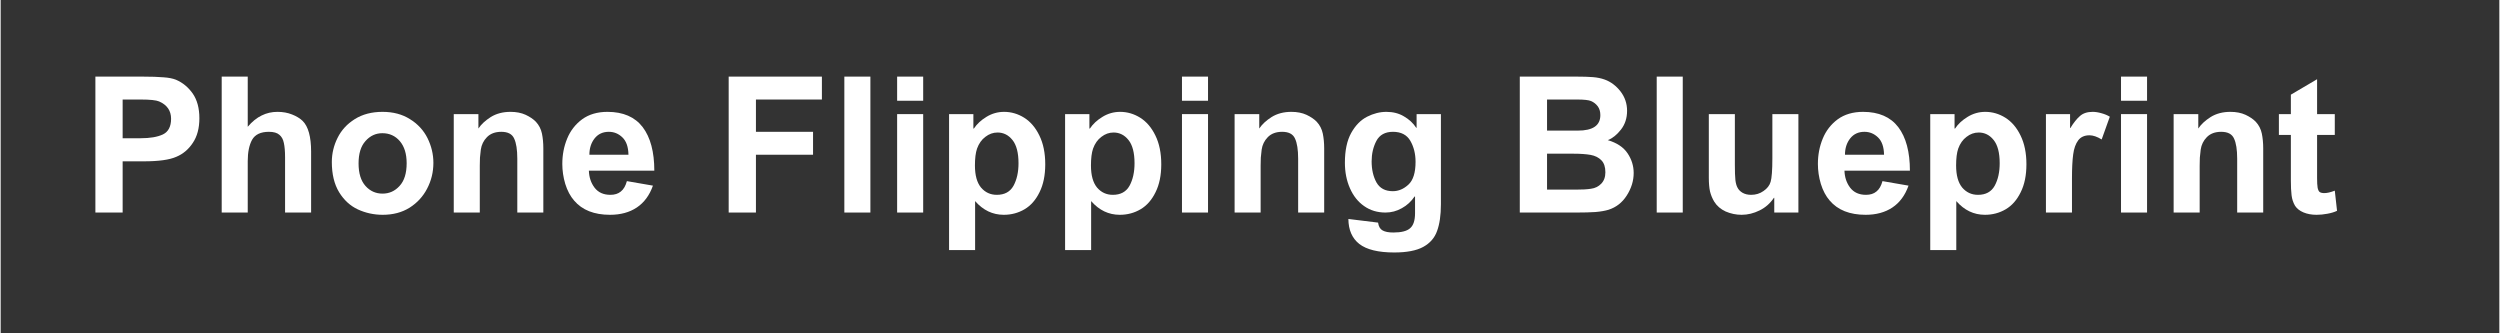
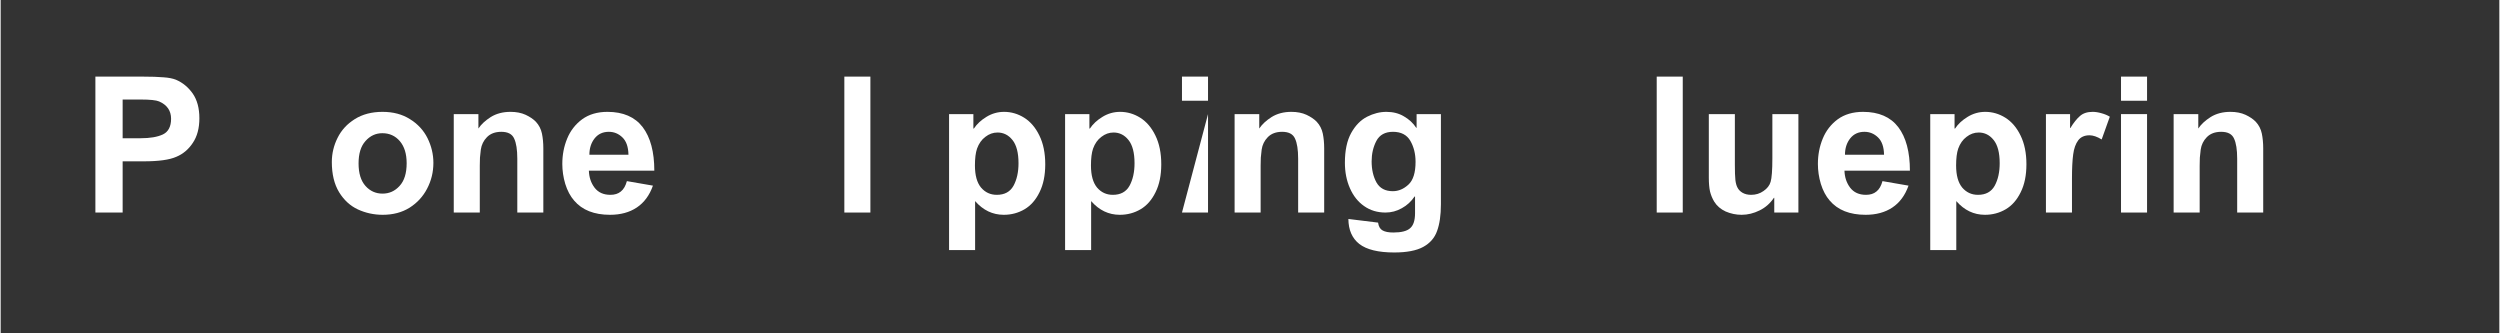
<svg xmlns="http://www.w3.org/2000/svg" width="300" zoomAndPan="magnify" viewBox="0 0 224.88 30" height="40" preserveAspectRatio="xMidYMid meet" version="1.0">
  <rect x="0" y="0" width="224.88" height="30" fill="#333333" stroke="none" />
  <defs>
    <g />
  </defs>
  <g fill="#ffffff" fill-opacity="1">
    <g transform="translate(7.275, 19.129)">
      <g>
        <path d="M 8.5 -11.953 C 9.113 -11.691 9.617 -11.273 10.016 -10.703 C 10.41 -10.129 10.609 -9.391 10.609 -8.484 C 10.609 -7.586 10.41 -6.848 10.016 -6.266 C 9.629 -5.68 9.133 -5.266 8.531 -5.016 C 7.914 -4.742 6.938 -4.609 5.594 -4.609 L 3.703 -4.609 L 3.703 0 L 1.25 0 L 1.25 -12.234 L 5.5 -12.234 C 6.289 -12.234 6.914 -12.211 7.375 -12.172 C 7.844 -12.141 8.219 -12.066 8.5 -11.953 Z M 8.062 -8.438 C 8.062 -9.164 7.703 -9.688 6.984 -10 C 6.723 -10.113 6.172 -10.172 5.328 -10.172 L 3.703 -10.172 L 3.703 -6.688 L 5.328 -6.688 C 6.172 -6.688 6.836 -6.801 7.328 -7.031 C 7.816 -7.27 8.062 -7.738 8.062 -8.438 Z M 8.062 -8.438 " />
      </g>
    </g>
  </g>
  <g fill="#ffffff" fill-opacity="1">
    <g transform="translate(18.674, 19.129)">
      <g>
-         <path d="M 3.562 -7.719 C 3.957 -8.188 4.375 -8.523 4.812 -8.734 C 5.25 -8.953 5.723 -9.062 6.234 -9.062 C 6.723 -9.062 7.16 -8.984 7.547 -8.828 C 7.93 -8.68 8.25 -8.488 8.5 -8.25 C 9.008 -7.75 9.266 -6.828 9.266 -5.484 L 9.266 0 L 6.922 0 L 6.922 -4.984 C 6.922 -5.523 6.883 -5.953 6.812 -6.266 C 6.75 -6.586 6.613 -6.832 6.406 -7 C 6.207 -7.176 5.895 -7.266 5.469 -7.266 C 4.727 -7.266 4.223 -7.023 3.953 -6.547 C 3.691 -6.066 3.562 -5.426 3.562 -4.625 L 3.562 0 L 1.219 0 L 1.219 -12.234 L 3.562 -12.234 Z M 3.562 -7.719 " />
-       </g>
+         </g>
    </g>
  </g>
  <g fill="#ffffff" fill-opacity="1">
    <g transform="translate(29.117, 19.129)">
      <g>
        <path d="M 5.25 -9.062 C 6.207 -9.062 7.031 -8.844 7.719 -8.406 C 8.414 -7.977 8.941 -7.41 9.297 -6.703 C 9.648 -5.992 9.828 -5.25 9.828 -4.469 C 9.828 -3.645 9.641 -2.875 9.266 -2.156 C 8.898 -1.445 8.375 -0.875 7.688 -0.438 C 7 -0.008 6.191 0.203 5.266 0.203 C 4.473 0.203 3.727 0.039 3.031 -0.281 C 2.344 -0.602 1.781 -1.117 1.344 -1.828 C 0.906 -2.547 0.688 -3.453 0.688 -4.547 C 0.688 -5.305 0.859 -6.031 1.203 -6.719 C 1.547 -7.414 2.062 -7.977 2.75 -8.406 C 3.445 -8.844 4.281 -9.062 5.25 -9.062 Z M 3.094 -4.422 C 3.094 -3.535 3.301 -2.859 3.719 -2.391 C 4.133 -1.93 4.645 -1.703 5.25 -1.703 C 5.852 -1.703 6.363 -1.93 6.781 -2.391 C 7.207 -2.848 7.422 -3.531 7.422 -4.438 C 7.422 -5.281 7.219 -5.941 6.812 -6.422 C 6.406 -6.898 5.879 -7.141 5.234 -7.141 C 4.641 -7.141 4.133 -6.906 3.719 -6.438 C 3.301 -5.977 3.094 -5.305 3.094 -4.422 Z M 3.094 -4.422 " />
      </g>
    </g>
  </g>
  <g fill="#ffffff" fill-opacity="1">
    <g transform="translate(39.559, 19.129)">
      <g>
        <path d="M 6.328 -9.062 C 6.848 -9.062 7.301 -8.973 7.688 -8.797 C 8.07 -8.617 8.379 -8.41 8.609 -8.172 C 8.891 -7.867 9.07 -7.516 9.156 -7.109 C 9.238 -6.711 9.281 -6.27 9.281 -5.781 L 9.281 0 L 6.938 0 L 6.938 -4.844 C 6.938 -5.656 6.844 -6.258 6.656 -6.656 C 6.477 -7.062 6.094 -7.266 5.5 -7.266 C 4.945 -7.266 4.516 -7.102 4.203 -6.781 C 3.898 -6.469 3.719 -6.098 3.656 -5.672 C 3.625 -5.398 3.598 -5.156 3.578 -4.938 C 3.566 -4.719 3.562 -4.473 3.562 -4.203 L 3.562 0 L 1.219 0 L 1.219 -8.859 L 3.438 -8.859 L 3.438 -7.562 C 3.688 -7.938 4.055 -8.281 4.547 -8.594 C 5.047 -8.906 5.641 -9.062 6.328 -9.062 Z M 6.328 -9.062 " />
      </g>
    </g>
  </g>
  <g fill="#ffffff" fill-opacity="1">
    <g transform="translate(50.001, 19.129)">
      <g>
        <path d="M 4.609 -9.062 C 6.023 -9.062 7.082 -8.602 7.781 -7.688 C 8.477 -6.77 8.828 -5.461 8.828 -3.766 L 2.938 -3.766 C 2.957 -3.172 3.129 -2.66 3.453 -2.234 C 3.785 -1.805 4.258 -1.594 4.875 -1.594 C 5.258 -1.594 5.57 -1.691 5.812 -1.891 C 6.062 -2.086 6.242 -2.398 6.359 -2.828 L 8.703 -2.422 C 8.398 -1.555 7.914 -0.898 7.25 -0.453 C 6.594 -0.016 5.789 0.203 4.844 0.203 C 3.414 0.203 2.336 -0.223 1.609 -1.078 C 1.266 -1.473 1 -1.973 0.812 -2.578 C 0.633 -3.18 0.547 -3.781 0.547 -4.375 C 0.547 -5.188 0.691 -5.945 0.984 -6.656 C 1.273 -7.363 1.723 -7.941 2.328 -8.391 C 2.941 -8.836 3.703 -9.062 4.609 -9.062 Z M 2.984 -5.203 L 6.5 -5.203 C 6.488 -5.91 6.305 -6.43 5.953 -6.766 C 5.609 -7.098 5.203 -7.266 4.734 -7.266 C 4.191 -7.266 3.766 -7.066 3.453 -6.672 C 3.141 -6.273 2.984 -5.785 2.984 -5.203 Z M 2.984 -5.203 " />
      </g>
    </g>
  </g>
  <g fill="#ffffff" fill-opacity="1">
    <g transform="translate(59.504, 19.129)">
      <g />
    </g>
  </g>
  <g fill="#ffffff" fill-opacity="1">
    <g transform="translate(64.255, 19.129)">
      <g>
-         <path d="M 9.656 -10.172 L 3.719 -10.172 L 3.719 -7.266 L 8.859 -7.266 L 8.859 -5.203 L 3.719 -5.203 L 3.719 0 L 1.266 0 L 1.266 -12.234 L 9.656 -12.234 Z M 9.656 -10.172 " />
-       </g>
+         </g>
    </g>
  </g>
  <g fill="#ffffff" fill-opacity="1">
    <g transform="translate(74.697, 19.129)">
      <g>
        <path d="M 3.578 0 L 1.234 0 L 1.234 -12.234 L 3.578 -12.234 Z M 3.578 0 " />
      </g>
    </g>
  </g>
  <g fill="#ffffff" fill-opacity="1">
    <g transform="translate(79.448, 19.129)">
      <g>
-         <path d="M 3.578 -10.062 L 1.234 -10.062 L 1.234 -12.234 L 3.578 -12.234 Z M 3.578 0 L 1.234 0 L 1.234 -8.859 L 3.578 -8.859 Z M 3.578 0 " />
-       </g>
+         </g>
    </g>
  </g>
  <g fill="#ffffff" fill-opacity="1">
    <g transform="translate(84.2, 19.129)">
      <g>
        <path d="M 6.109 -9.062 C 6.754 -9.062 7.359 -8.883 7.922 -8.531 C 8.484 -8.176 8.938 -7.645 9.281 -6.938 C 9.633 -6.227 9.812 -5.363 9.812 -4.344 C 9.812 -3.352 9.641 -2.516 9.297 -1.828 C 8.961 -1.141 8.516 -0.629 7.953 -0.297 C 7.391 0.035 6.766 0.203 6.078 0.203 C 5.078 0.203 4.219 -0.207 3.5 -1.031 L 3.5 3.375 L 1.156 3.375 L 1.156 -8.859 L 3.344 -8.859 L 3.344 -7.562 L 3.391 -7.562 C 3.66 -7.969 4.035 -8.316 4.516 -8.609 C 5.004 -8.91 5.535 -9.062 6.109 -9.062 Z M 3.672 -5.75 C 3.547 -5.383 3.484 -4.879 3.484 -4.234 C 3.484 -3.359 3.664 -2.695 4.031 -2.25 C 4.406 -1.812 4.879 -1.594 5.453 -1.594 C 6.148 -1.594 6.648 -1.863 6.953 -2.406 C 7.254 -2.957 7.406 -3.633 7.406 -4.438 C 7.406 -5.383 7.223 -6.082 6.859 -6.531 C 6.504 -6.977 6.055 -7.203 5.516 -7.203 C 5.117 -7.203 4.754 -7.07 4.422 -6.812 C 4.086 -6.562 3.836 -6.207 3.672 -5.75 Z M 3.672 -5.75 " />
      </g>
    </g>
  </g>
  <g fill="#ffffff" fill-opacity="1">
    <g transform="translate(94.642, 19.129)">
      <g>
        <path d="M 6.109 -9.062 C 6.754 -9.062 7.359 -8.883 7.922 -8.531 C 8.484 -8.176 8.938 -7.645 9.281 -6.938 C 9.633 -6.227 9.812 -5.363 9.812 -4.344 C 9.812 -3.352 9.641 -2.516 9.297 -1.828 C 8.961 -1.141 8.516 -0.629 7.953 -0.297 C 7.391 0.035 6.766 0.203 6.078 0.203 C 5.078 0.203 4.219 -0.207 3.5 -1.031 L 3.5 3.375 L 1.156 3.375 L 1.156 -8.859 L 3.344 -8.859 L 3.344 -7.562 L 3.391 -7.562 C 3.66 -7.969 4.035 -8.316 4.516 -8.609 C 5.004 -8.91 5.535 -9.062 6.109 -9.062 Z M 3.672 -5.75 C 3.547 -5.383 3.484 -4.879 3.484 -4.234 C 3.484 -3.359 3.664 -2.695 4.031 -2.25 C 4.406 -1.812 4.879 -1.594 5.453 -1.594 C 6.148 -1.594 6.648 -1.863 6.953 -2.406 C 7.254 -2.957 7.406 -3.633 7.406 -4.438 C 7.406 -5.383 7.223 -6.082 6.859 -6.531 C 6.504 -6.977 6.055 -7.203 5.516 -7.203 C 5.117 -7.203 4.754 -7.07 4.422 -6.812 C 4.086 -6.562 3.836 -6.207 3.672 -5.75 Z M 3.672 -5.75 " />
      </g>
    </g>
  </g>
  <g fill="#ffffff" fill-opacity="1">
    <g transform="translate(105.084, 19.129)">
      <g>
-         <path d="M 3.578 -10.062 L 1.234 -10.062 L 1.234 -12.234 L 3.578 -12.234 Z M 3.578 0 L 1.234 0 L 1.234 -8.859 L 3.578 -8.859 Z M 3.578 0 " />
+         <path d="M 3.578 -10.062 L 1.234 -10.062 L 1.234 -12.234 L 3.578 -12.234 Z M 3.578 0 L 1.234 0 L 3.578 -8.859 Z M 3.578 0 " />
      </g>
    </g>
  </g>
  <g fill="#ffffff" fill-opacity="1">
    <g transform="translate(109.835, 19.129)">
      <g>
        <path d="M 6.328 -9.062 C 6.848 -9.062 7.301 -8.973 7.688 -8.797 C 8.07 -8.617 8.379 -8.41 8.609 -8.172 C 8.891 -7.867 9.07 -7.516 9.156 -7.109 C 9.238 -6.711 9.281 -6.27 9.281 -5.781 L 9.281 0 L 6.938 0 L 6.938 -4.844 C 6.938 -5.656 6.844 -6.258 6.656 -6.656 C 6.477 -7.062 6.094 -7.266 5.5 -7.266 C 4.945 -7.266 4.516 -7.102 4.203 -6.781 C 3.898 -6.469 3.719 -6.098 3.656 -5.672 C 3.625 -5.398 3.598 -5.156 3.578 -4.938 C 3.566 -4.719 3.562 -4.473 3.562 -4.203 L 3.562 0 L 1.219 0 L 1.219 -8.859 L 3.438 -8.859 L 3.438 -7.562 C 3.688 -7.938 4.055 -8.281 4.547 -8.594 C 5.047 -8.906 5.641 -9.062 6.328 -9.062 Z M 6.328 -9.062 " />
      </g>
    </g>
  </g>
  <g fill="#ffffff" fill-opacity="1">
    <g transform="translate(120.278, 19.129)">
      <g>
        <path d="M 4.438 -9.062 C 5.039 -9.062 5.566 -8.926 6.016 -8.656 C 6.473 -8.395 6.844 -8.051 7.125 -7.625 L 7.156 -7.625 L 7.156 -8.859 L 9.344 -8.859 L 9.344 -0.75 C 9.344 0.238 9.227 1.039 9 1.656 C 8.781 2.281 8.363 2.758 7.75 3.094 C 7.145 3.426 6.273 3.594 5.141 3.594 C 3.703 3.594 2.656 3.336 2 2.828 C 1.352 2.316 1.023 1.566 1.016 0.578 L 3.688 0.906 C 3.738 1.258 3.875 1.492 4.094 1.609 C 4.312 1.734 4.633 1.797 5.062 1.797 C 5.789 1.797 6.297 1.664 6.578 1.406 C 6.867 1.156 7.016 0.707 7.016 0.062 L 7.016 -1.438 L 6.969 -1.438 C 6.676 -1 6.297 -0.648 5.828 -0.391 C 5.367 -0.129 4.879 0 4.359 0 C 3.629 0 2.988 -0.191 2.438 -0.578 C 1.883 -0.961 1.457 -1.5 1.156 -2.188 C 0.852 -2.875 0.703 -3.641 0.703 -4.484 C 0.703 -5.586 0.891 -6.477 1.266 -7.156 C 1.648 -7.844 2.129 -8.332 2.703 -8.625 C 3.273 -8.914 3.852 -9.062 4.438 -9.062 Z M 3.109 -4.609 C 3.109 -3.867 3.254 -3.234 3.547 -2.703 C 3.848 -2.18 4.336 -1.922 5.016 -1.922 C 5.523 -1.922 5.992 -2.117 6.422 -2.516 C 6.848 -2.91 7.062 -3.594 7.062 -4.562 C 7.062 -5.281 6.906 -5.91 6.594 -6.453 C 6.281 -6.992 5.758 -7.266 5.031 -7.266 C 4.32 -7.266 3.82 -6.988 3.531 -6.438 C 3.25 -5.895 3.109 -5.285 3.109 -4.609 Z M 3.109 -4.609 " />
      </g>
    </g>
  </g>
  <g fill="#ffffff" fill-opacity="1">
    <g transform="translate(130.72, 19.129)">
      <g />
    </g>
  </g>
  <g fill="#ffffff" fill-opacity="1">
    <g transform="translate(135.471, 19.129)">
      <g>
-         <path d="M 8.891 -11.969 C 9.441 -11.77 9.914 -11.414 10.312 -10.906 C 10.707 -10.395 10.906 -9.812 10.906 -9.156 C 10.906 -8.5 10.723 -7.938 10.359 -7.469 C 9.992 -7 9.598 -6.68 9.172 -6.516 C 9.992 -6.273 10.586 -5.879 10.953 -5.328 C 11.316 -4.785 11.5 -4.195 11.5 -3.562 C 11.5 -2.852 11.289 -2.176 10.875 -1.531 C 10.469 -0.895 9.922 -0.469 9.234 -0.25 C 8.922 -0.156 8.531 -0.086 8.062 -0.047 C 7.602 -0.016 7.035 0 6.359 0 L 1.25 0 L 1.25 -12.234 L 6.359 -12.234 C 6.953 -12.234 7.441 -12.219 7.828 -12.188 C 8.223 -12.156 8.578 -12.082 8.891 -11.969 Z M 8.5 -8.766 C 8.5 -9.086 8.422 -9.352 8.266 -9.562 C 8.109 -9.77 7.91 -9.926 7.672 -10.031 C 7.453 -10.125 7.035 -10.172 6.422 -10.172 L 3.703 -10.172 L 3.703 -7.375 L 6.484 -7.375 C 7.828 -7.375 8.5 -7.836 8.5 -8.766 Z M 7.656 -2.141 C 8.031 -2.191 8.336 -2.344 8.578 -2.594 C 8.828 -2.852 8.953 -3.195 8.953 -3.625 C 8.953 -4.102 8.832 -4.461 8.594 -4.703 C 8.352 -4.953 8.031 -5.113 7.625 -5.188 C 7.227 -5.258 6.703 -5.297 6.047 -5.297 L 3.703 -5.297 L 3.703 -2.062 L 6.266 -2.062 C 6.859 -2.062 7.32 -2.086 7.656 -2.141 Z M 7.656 -2.141 " />
-       </g>
+         </g>
    </g>
  </g>
  <g fill="#ffffff" fill-opacity="1">
    <g transform="translate(147.81, 19.129)">
      <g>
        <path d="M 3.578 0 L 1.234 0 L 1.234 -12.234 L 3.578 -12.234 Z M 3.578 0 " />
      </g>
    </g>
  </g>
  <g fill="#ffffff" fill-opacity="1">
    <g transform="translate(152.562, 19.129)">
      <g>
        <path d="M 3.516 -4.312 C 3.516 -3.688 3.531 -3.227 3.562 -2.938 C 3.594 -2.656 3.656 -2.426 3.75 -2.25 C 3.844 -2.062 3.992 -1.906 4.203 -1.781 C 4.422 -1.656 4.68 -1.594 4.984 -1.594 C 5.398 -1.594 5.77 -1.707 6.094 -1.938 C 6.426 -2.164 6.641 -2.441 6.734 -2.766 C 6.836 -3.098 6.891 -3.805 6.891 -4.891 L 6.891 -8.859 L 9.234 -8.859 L 9.234 0 L 7.062 0 L 7.062 -1.328 L 7.031 -1.328 C 6.695 -0.828 6.266 -0.445 5.734 -0.188 C 5.211 0.07 4.676 0.203 4.125 0.203 C 3.625 0.203 3.145 0.102 2.688 -0.094 C 2.238 -0.301 1.895 -0.598 1.656 -0.984 C 1.488 -1.266 1.363 -1.566 1.281 -1.891 C 1.207 -2.223 1.172 -2.641 1.172 -3.141 L 1.172 -8.859 L 3.516 -8.859 Z M 3.516 -4.312 " />
      </g>
    </g>
  </g>
  <g fill="#ffffff" fill-opacity="1">
    <g transform="translate(163.004, 19.129)">
      <g>
        <path d="M 4.609 -9.062 C 6.023 -9.062 7.082 -8.602 7.781 -7.688 C 8.477 -6.77 8.828 -5.461 8.828 -3.766 L 2.938 -3.766 C 2.957 -3.172 3.129 -2.66 3.453 -2.234 C 3.785 -1.805 4.258 -1.594 4.875 -1.594 C 5.258 -1.594 5.57 -1.691 5.812 -1.891 C 6.062 -2.086 6.242 -2.398 6.359 -2.828 L 8.703 -2.422 C 8.398 -1.555 7.914 -0.898 7.25 -0.453 C 6.594 -0.016 5.789 0.203 4.844 0.203 C 3.414 0.203 2.336 -0.223 1.609 -1.078 C 1.266 -1.473 1 -1.973 0.812 -2.578 C 0.633 -3.18 0.547 -3.781 0.547 -4.375 C 0.547 -5.188 0.691 -5.945 0.984 -6.656 C 1.273 -7.363 1.723 -7.941 2.328 -8.391 C 2.941 -8.836 3.703 -9.062 4.609 -9.062 Z M 2.984 -5.203 L 6.5 -5.203 C 6.488 -5.91 6.305 -6.43 5.953 -6.766 C 5.609 -7.098 5.203 -7.266 4.734 -7.266 C 4.191 -7.266 3.766 -7.066 3.453 -6.672 C 3.141 -6.273 2.984 -5.785 2.984 -5.203 Z M 2.984 -5.203 " />
      </g>
    </g>
  </g>
  <g fill="#ffffff" fill-opacity="1">
    <g transform="translate(172.506, 19.129)">
      <g>
        <path d="M 6.109 -9.062 C 6.754 -9.062 7.359 -8.883 7.922 -8.531 C 8.484 -8.176 8.938 -7.645 9.281 -6.938 C 9.633 -6.227 9.812 -5.363 9.812 -4.344 C 9.812 -3.352 9.641 -2.516 9.297 -1.828 C 8.961 -1.141 8.516 -0.629 7.953 -0.297 C 7.391 0.035 6.766 0.203 6.078 0.203 C 5.078 0.203 4.219 -0.207 3.5 -1.031 L 3.5 3.375 L 1.156 3.375 L 1.156 -8.859 L 3.344 -8.859 L 3.344 -7.562 L 3.391 -7.562 C 3.66 -7.969 4.035 -8.316 4.516 -8.609 C 5.004 -8.91 5.535 -9.062 6.109 -9.062 Z M 3.672 -5.75 C 3.547 -5.383 3.484 -4.879 3.484 -4.234 C 3.484 -3.359 3.664 -2.695 4.031 -2.25 C 4.406 -1.812 4.879 -1.594 5.453 -1.594 C 6.148 -1.594 6.648 -1.863 6.953 -2.406 C 7.254 -2.957 7.406 -3.633 7.406 -4.438 C 7.406 -5.383 7.223 -6.082 6.859 -6.531 C 6.504 -6.977 6.055 -7.203 5.516 -7.203 C 5.117 -7.203 4.754 -7.07 4.422 -6.812 C 4.086 -6.562 3.836 -6.207 3.672 -5.75 Z M 3.672 -5.75 " />
      </g>
    </g>
  </g>
  <g fill="#ffffff" fill-opacity="1">
    <g transform="translate(182.949, 19.129)">
      <g>
        <path d="M 5.328 -9.062 C 5.578 -9.062 5.844 -9.02 6.125 -8.938 C 6.406 -8.863 6.656 -8.758 6.875 -8.625 L 6.141 -6.578 C 5.734 -6.828 5.367 -6.953 5.047 -6.953 C 4.598 -6.953 4.258 -6.801 4.031 -6.5 C 3.801 -6.195 3.648 -5.773 3.578 -5.234 C 3.504 -4.691 3.469 -3.973 3.469 -3.078 L 3.469 0 L 1.125 0 L 1.125 -8.859 L 3.297 -8.859 L 3.297 -7.609 L 3.328 -7.609 C 3.617 -8.086 3.906 -8.445 4.188 -8.688 C 4.469 -8.938 4.848 -9.062 5.328 -9.062 Z M 5.328 -9.062 " />
      </g>
    </g>
  </g>
  <g fill="#ffffff" fill-opacity="1">
    <g transform="translate(189.597, 19.129)">
      <g>
        <path d="M 3.578 -10.062 L 1.234 -10.062 L 1.234 -12.234 L 3.578 -12.234 Z M 3.578 0 L 1.234 0 L 1.234 -8.859 L 3.578 -8.859 Z M 3.578 0 " />
      </g>
    </g>
  </g>
  <g fill="#ffffff" fill-opacity="1">
    <g transform="translate(194.348, 19.129)">
      <g>
        <path d="M 6.328 -9.062 C 6.848 -9.062 7.301 -8.973 7.688 -8.797 C 8.07 -8.617 8.379 -8.41 8.609 -8.172 C 8.891 -7.867 9.07 -7.516 9.156 -7.109 C 9.238 -6.711 9.281 -6.27 9.281 -5.781 L 9.281 0 L 6.938 0 L 6.938 -4.844 C 6.938 -5.656 6.844 -6.258 6.656 -6.656 C 6.477 -7.062 6.094 -7.266 5.5 -7.266 C 4.945 -7.266 4.516 -7.102 4.203 -6.781 C 3.898 -6.469 3.719 -6.098 3.656 -5.672 C 3.625 -5.398 3.598 -5.156 3.578 -4.938 C 3.566 -4.719 3.562 -4.473 3.562 -4.203 L 3.562 0 L 1.219 0 L 1.219 -8.859 L 3.438 -8.859 L 3.438 -7.562 C 3.688 -7.938 4.055 -8.281 4.547 -8.594 C 5.047 -8.906 5.641 -9.062 6.328 -9.062 Z M 6.328 -9.062 " />
      </g>
    </g>
  </g>
  <g fill="#ffffff" fill-opacity="1">
    <g transform="translate(204.79, 19.129)">
      <g>
-         <path d="M 3.688 -8.859 L 5.281 -8.859 L 5.281 -6.984 L 3.688 -6.984 L 3.688 -3.094 C 3.688 -2.719 3.703 -2.438 3.734 -2.25 C 3.766 -2.07 3.82 -1.941 3.906 -1.859 C 4 -1.785 4.145 -1.75 4.344 -1.75 C 4.582 -1.75 4.895 -1.82 5.281 -1.969 L 5.484 -0.156 C 5.242 -0.039 4.953 0.047 4.609 0.109 C 4.273 0.172 3.953 0.203 3.641 0.203 C 3.191 0.203 2.797 0.129 2.453 -0.016 C 2.117 -0.16 1.867 -0.359 1.703 -0.609 C 1.535 -0.898 1.43 -1.219 1.391 -1.562 C 1.348 -1.906 1.328 -2.344 1.328 -2.875 L 1.328 -6.984 L 0.25 -6.984 L 0.25 -8.859 L 1.328 -8.859 L 1.328 -10.609 L 3.688 -12 Z M 3.688 -8.859 " />
-       </g>
+         </g>
    </g>
  </g>
</svg>